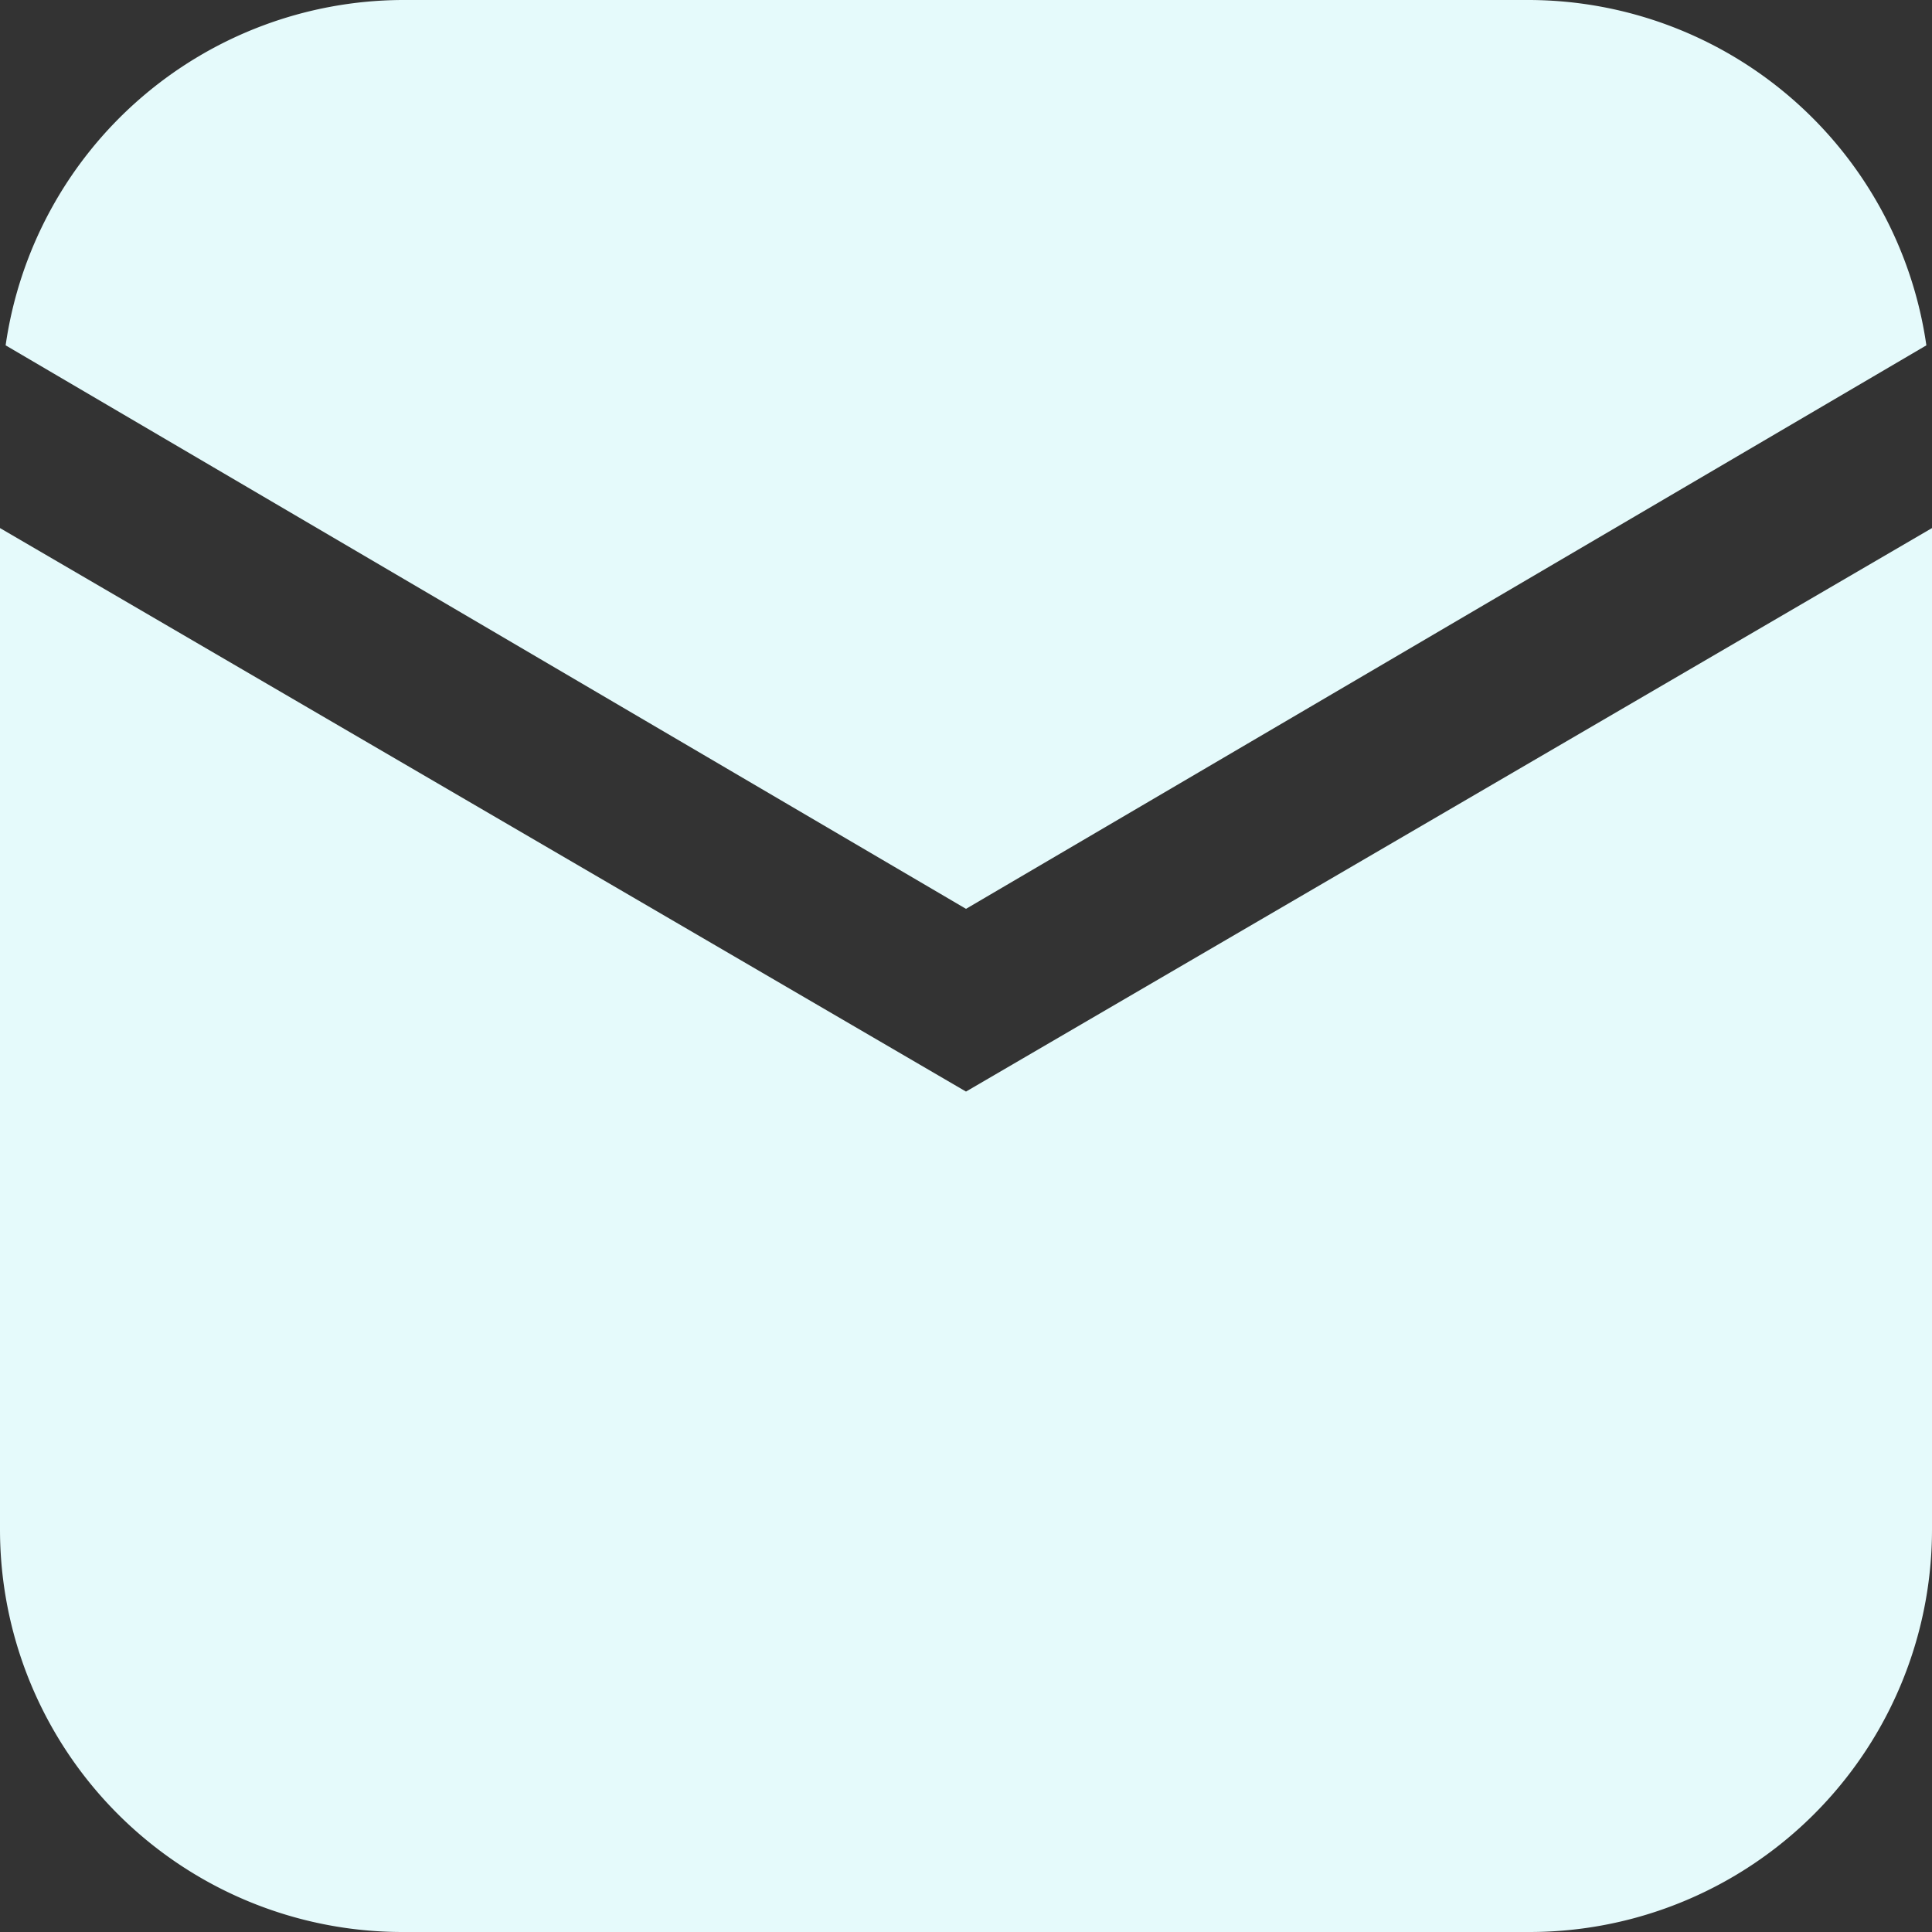
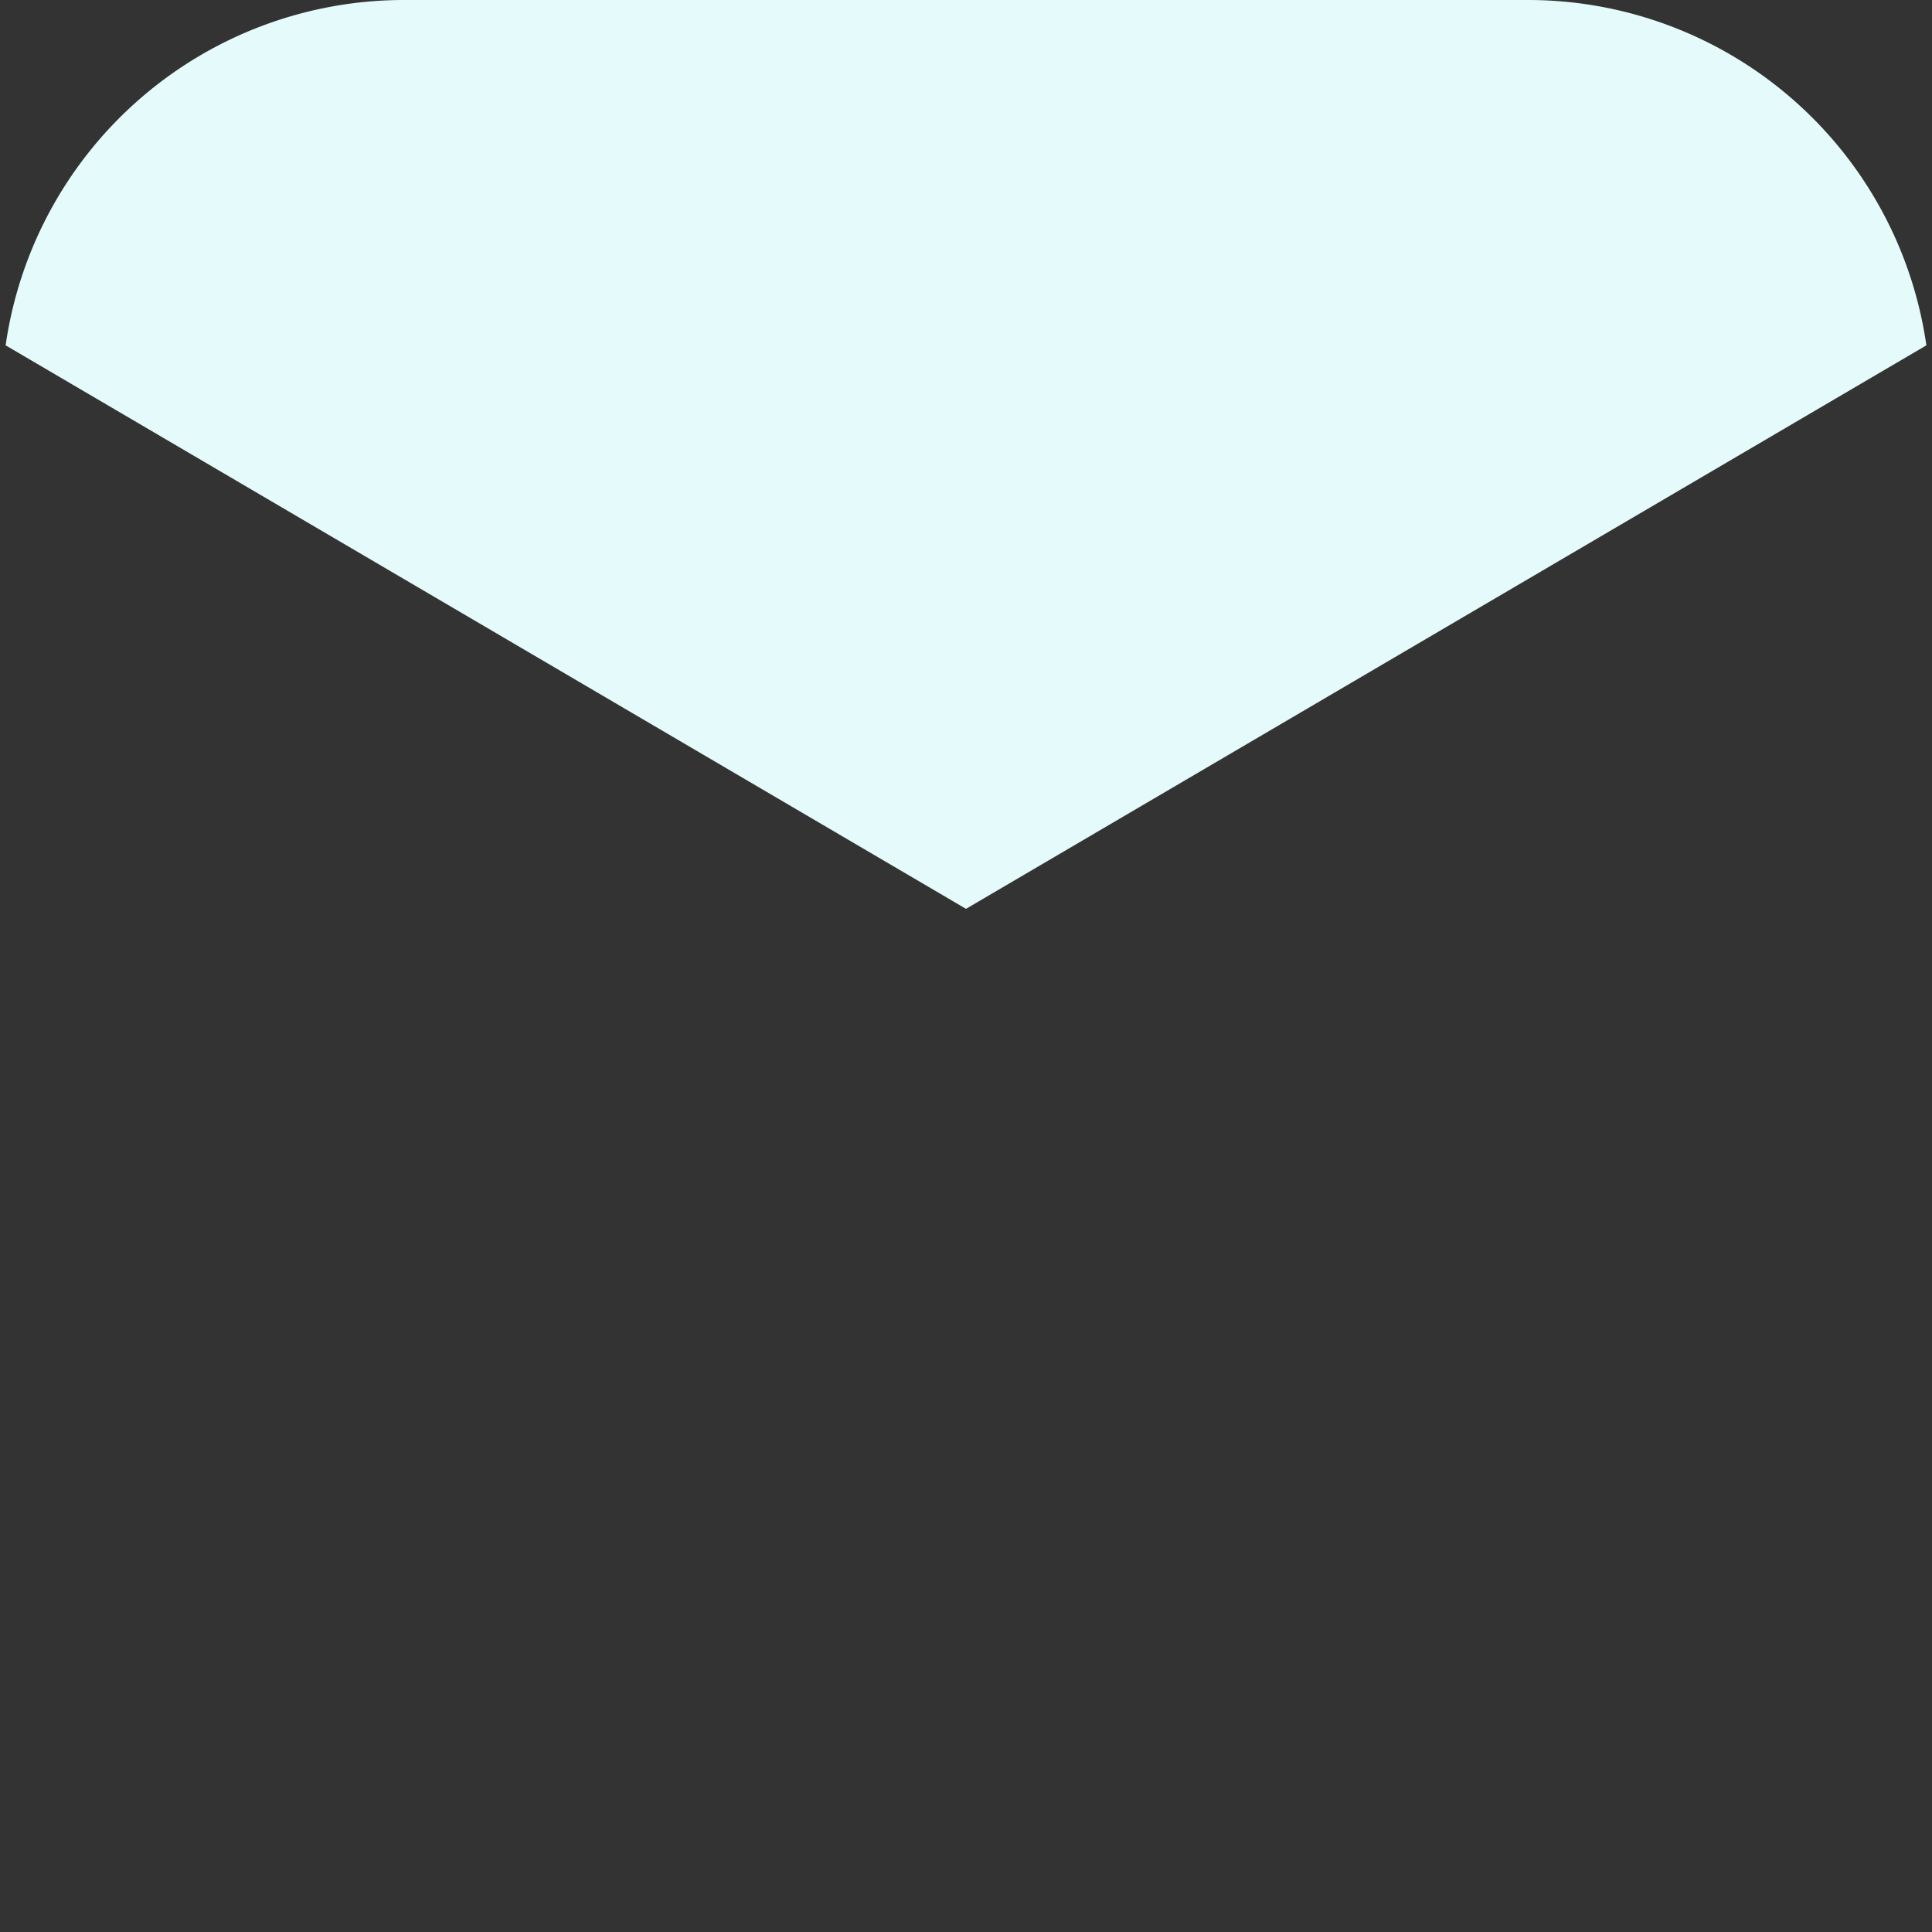
<svg xmlns="http://www.w3.org/2000/svg" viewBox="0 0 24 24">
  <rect x="0" y="0" width="24" height="24" fill="#333333" stroke="none" />
  <defs>
    <style>.cls-1{fill:#e5fafb;}</style>
  </defs>
  <g id="Layer_2" data-name="Layer 2">
    <g id="Layer_1-2" data-name="Layer 1">
-       <path class="cls-1" d="M12,13.56l-12-7V19a5,5,0,0,0,5,5H19a5,5,0,0,0,5-5V6.56Z" />
      <path class="cls-1" d="M23.93,4.29A5,5,0,0,0,19,0H5A5,5,0,0,0,.07,4.29l11.93,7Z" />
    </g>
  </g>
</svg>